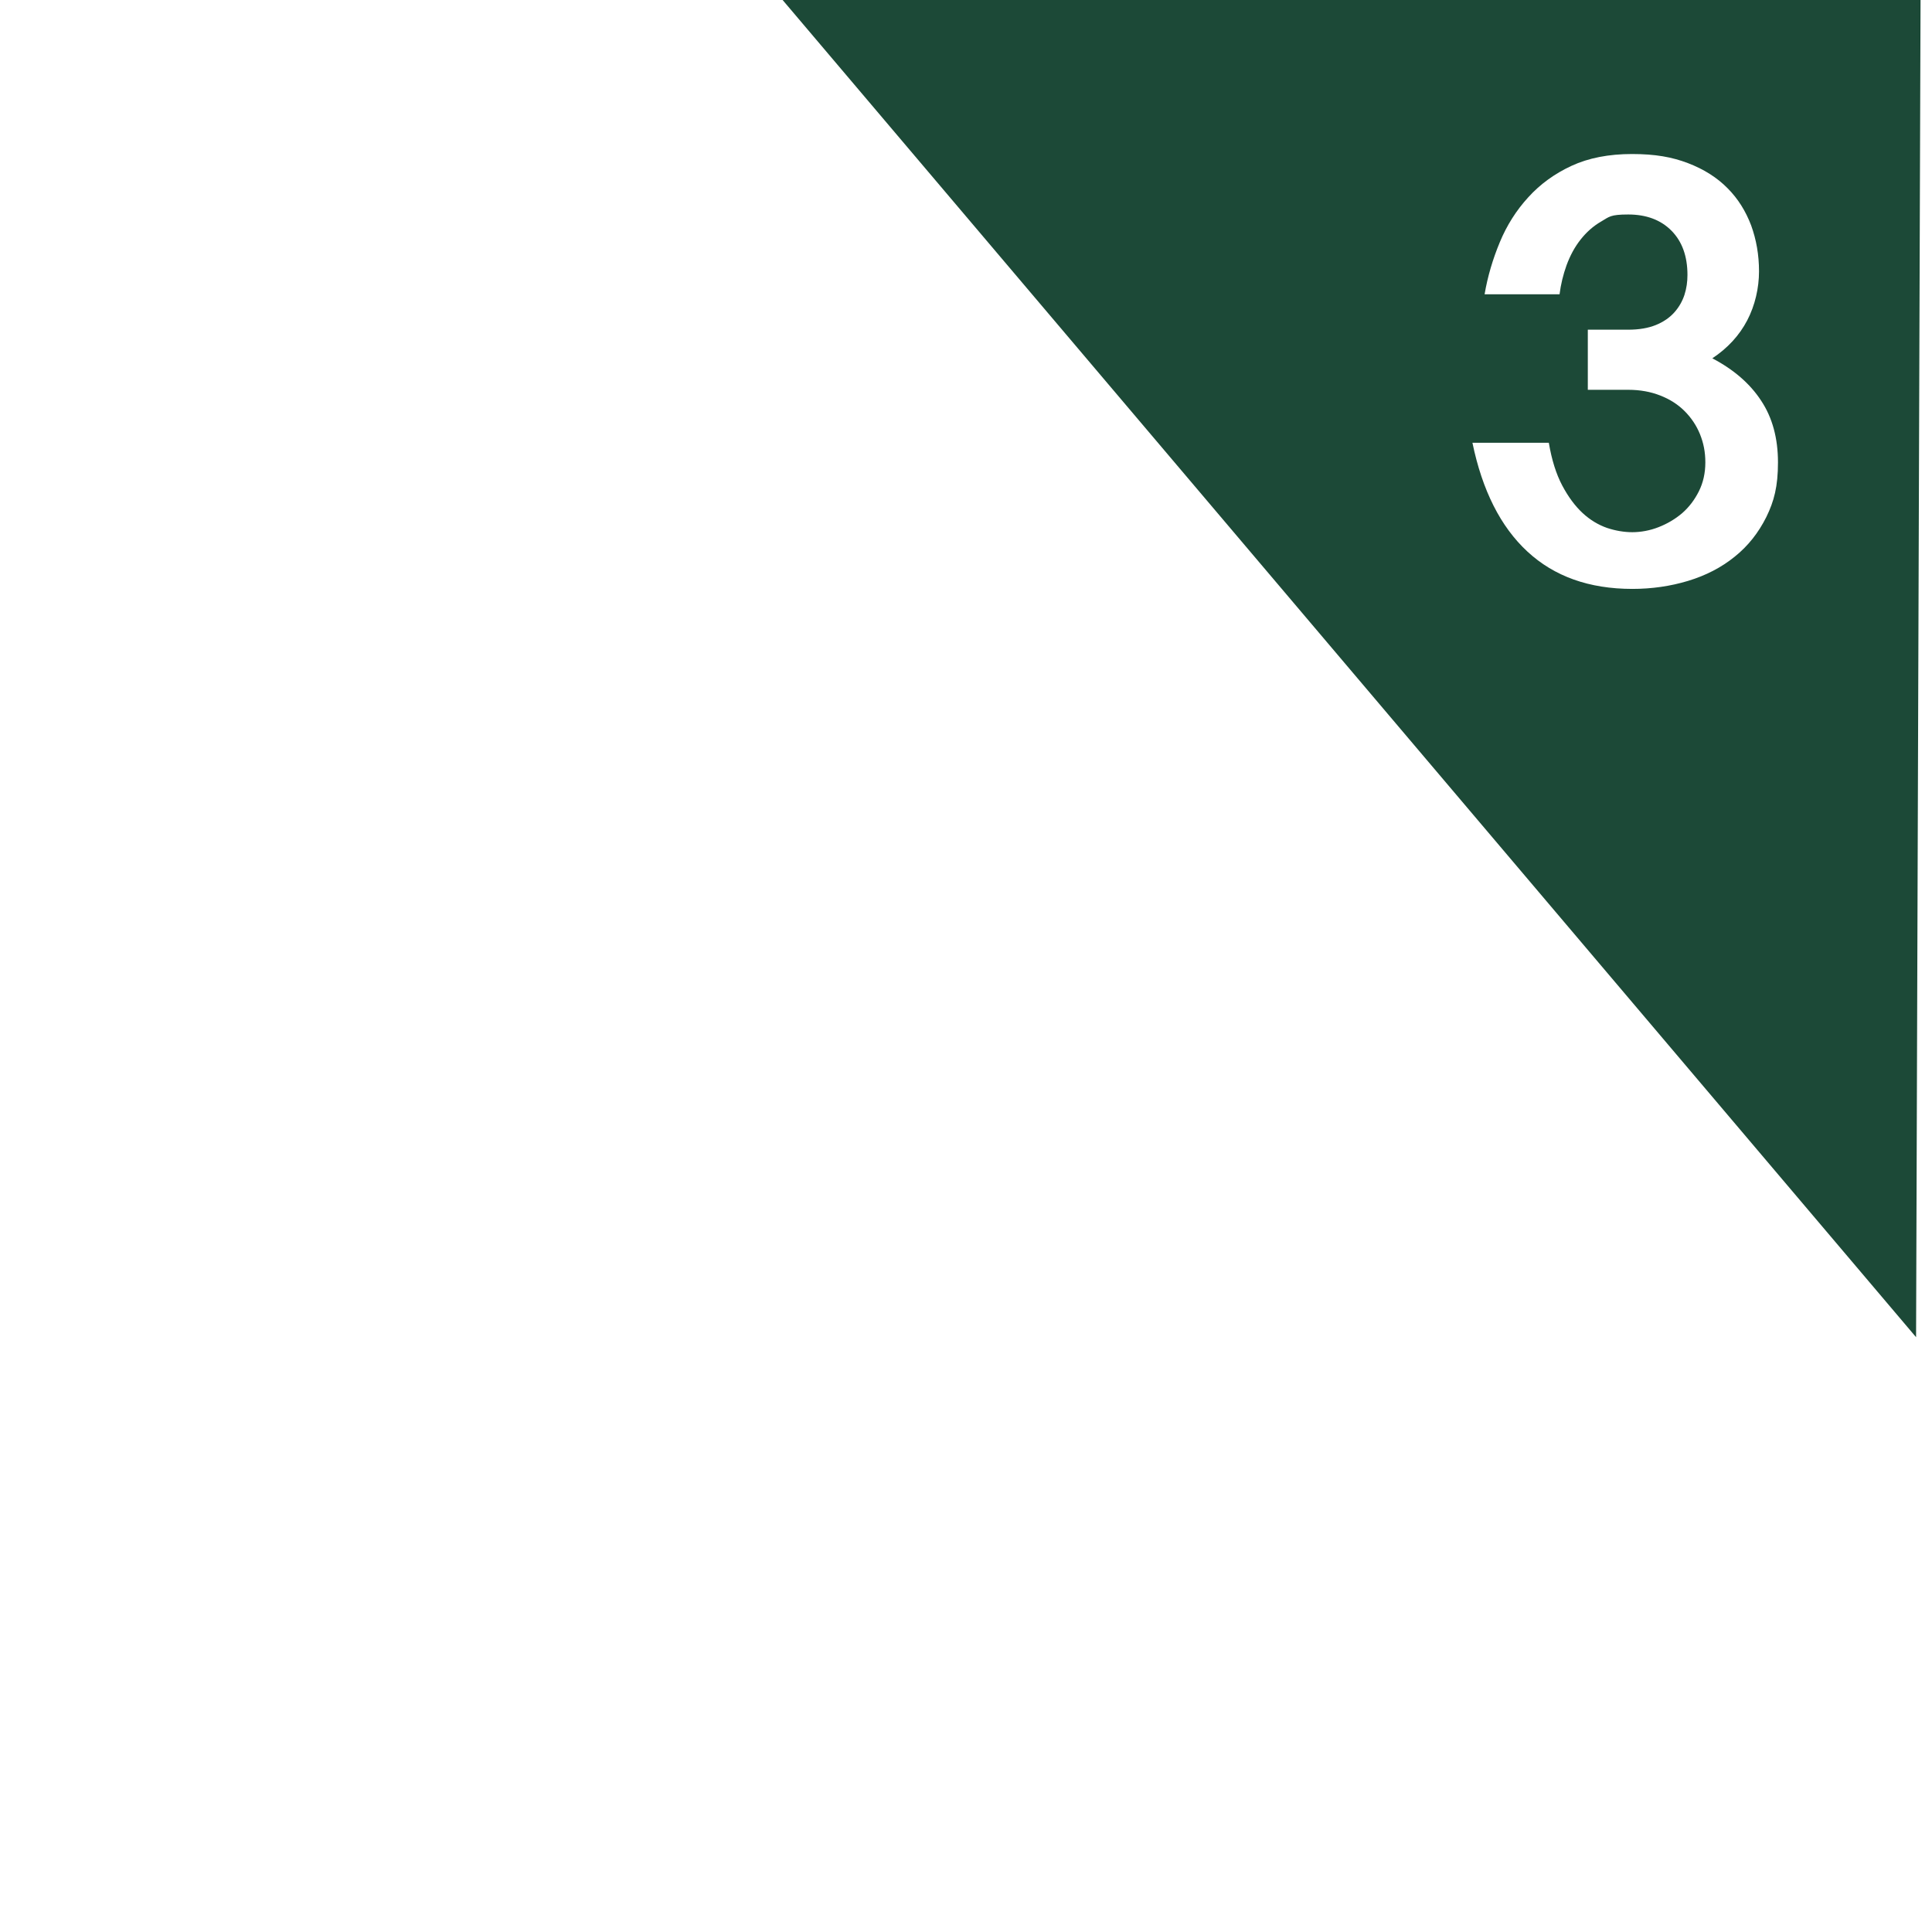
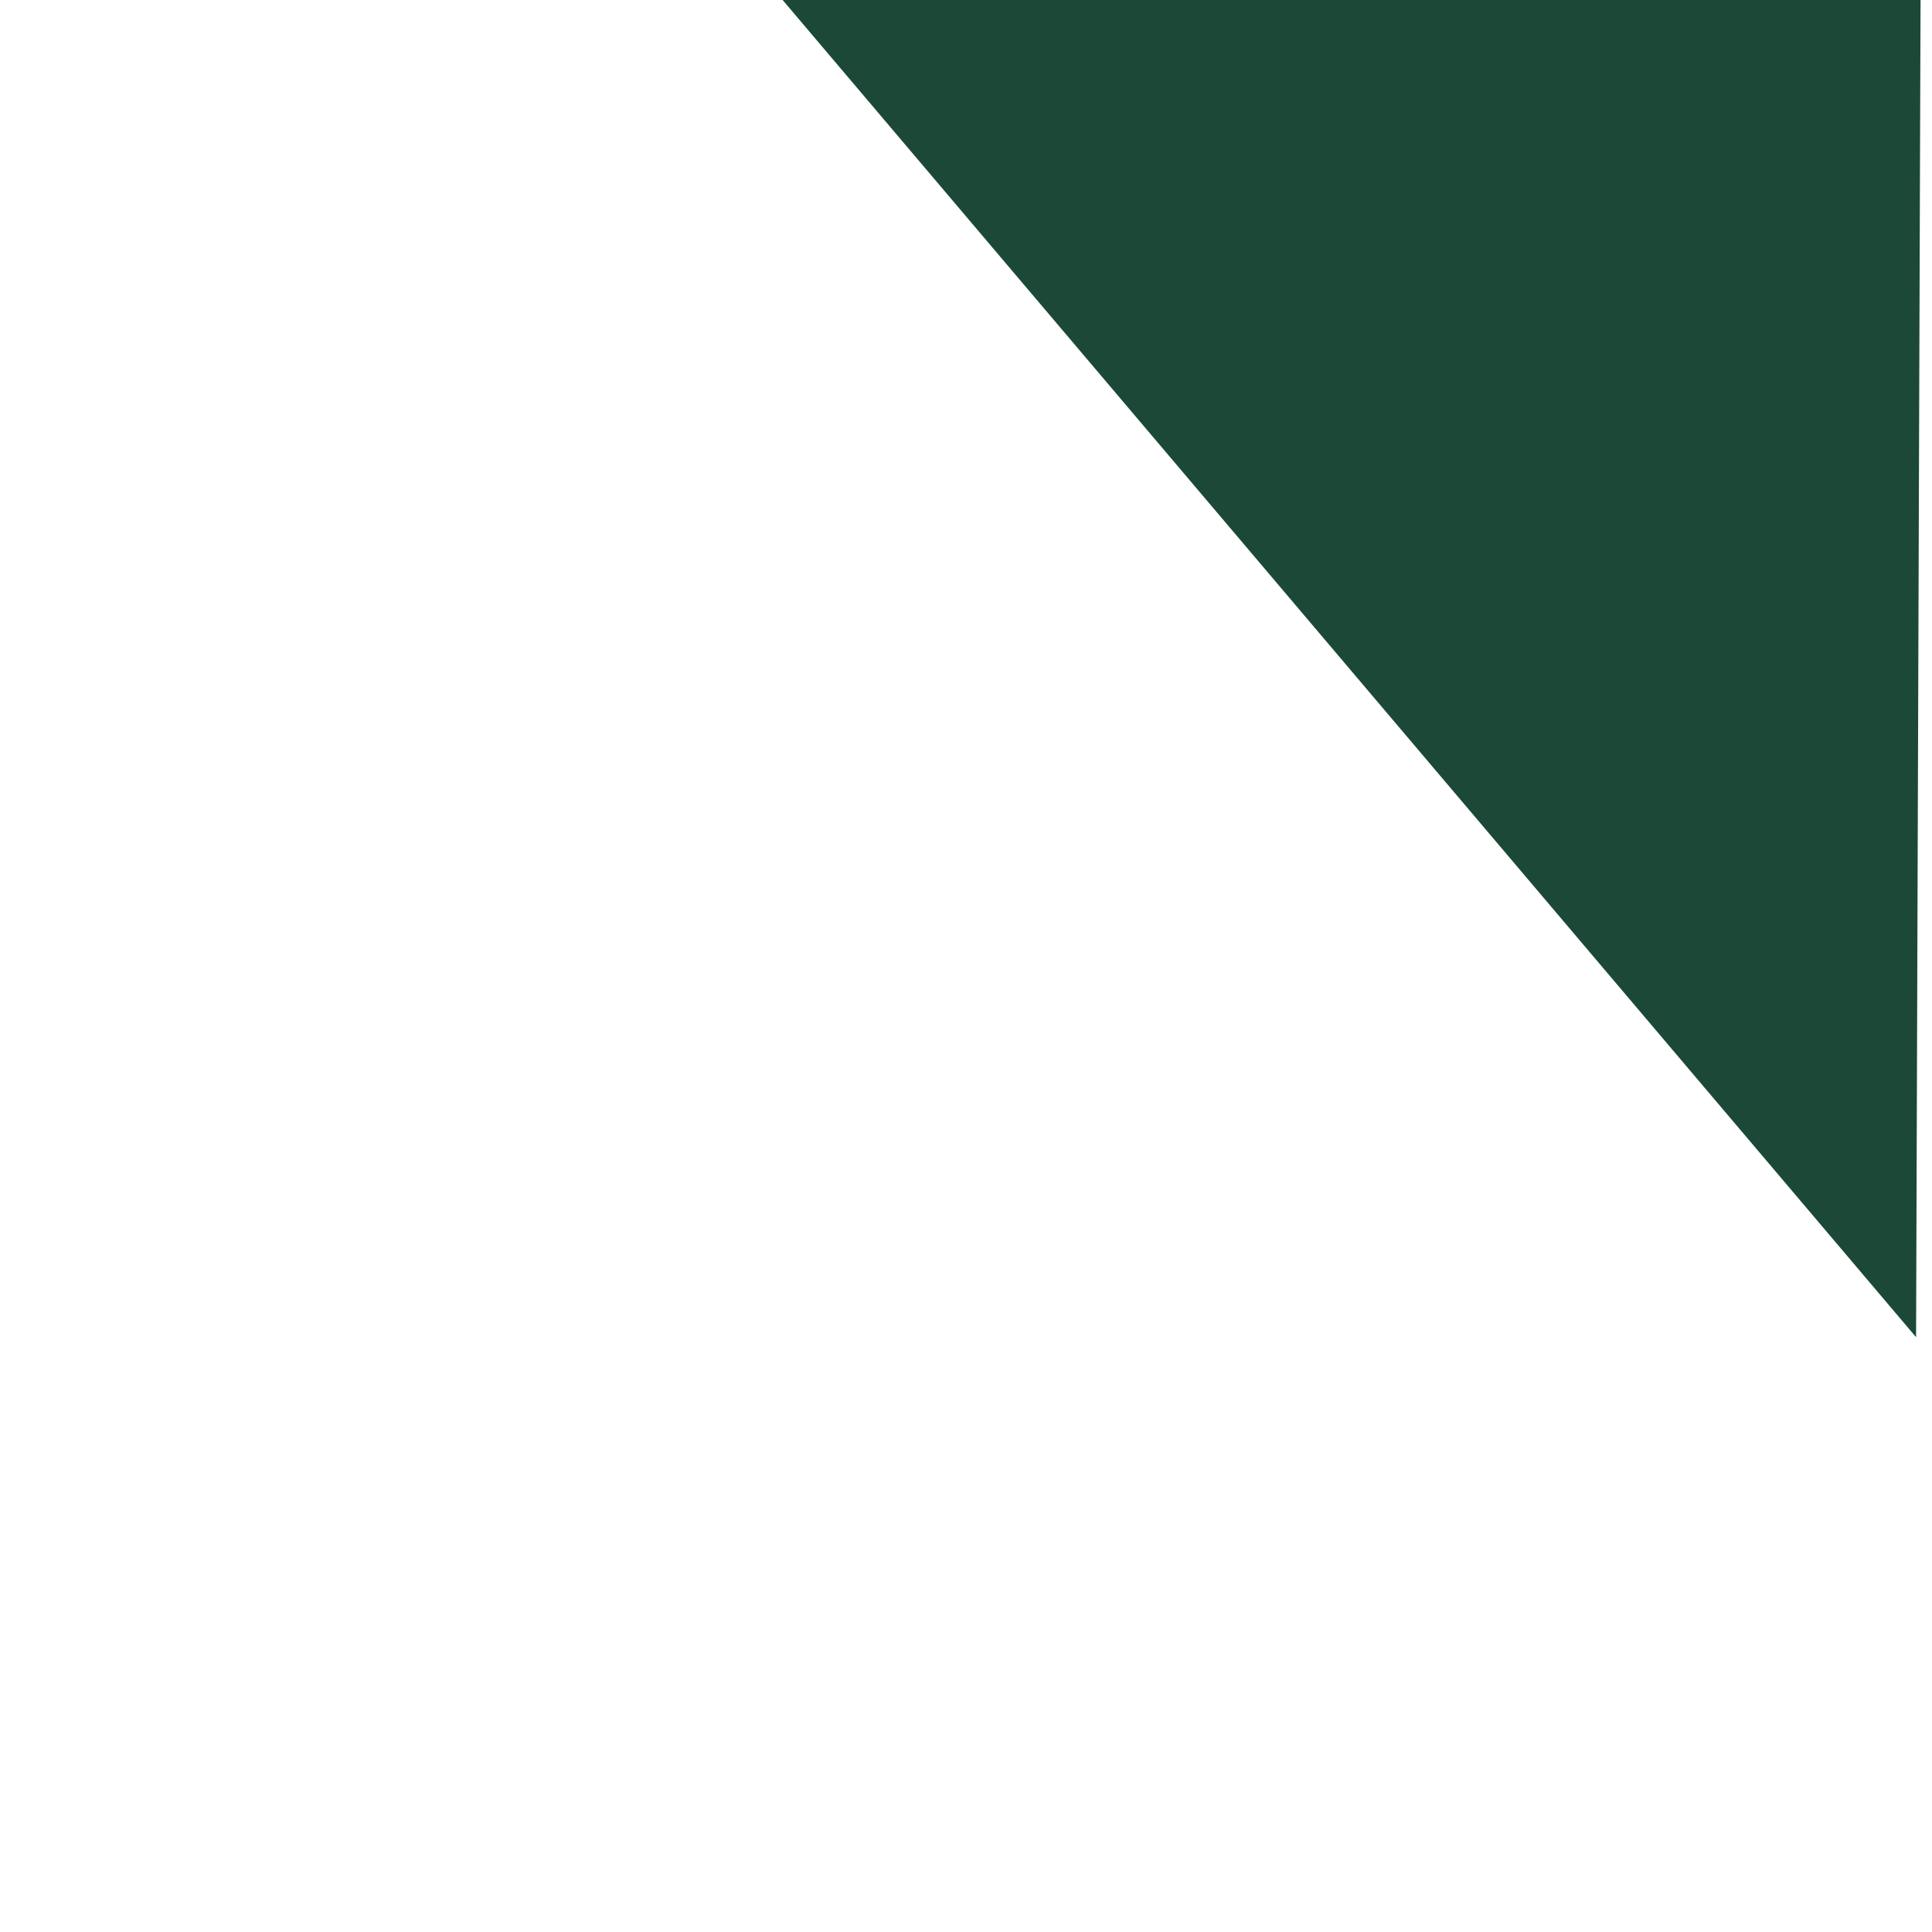
<svg xmlns="http://www.w3.org/2000/svg" viewBox="0 0 1080 1080">
  <defs>
    <style>
      .cls-1 {
        fill: #1c4937;
        filter: url(#drop-shadow-3);
      }

      .cls-1, .cls-2 {
        stroke-width: 0px;
      }

      .cls-2 {
        fill: #fff;
      }
    </style>
    <filter id="drop-shadow-3" filterUnits="userSpaceOnUse">
      <feOffset dx="-11" dy="3" />
      <feGaussianBlur result="blur" stdDeviation="13" />
      <feFlood flood-color="#000" flood-opacity=".7" />
      <feComposite in2="blur" operator="in" />
      <feComposite in="SourceGraphic" />
    </filter>
  </defs>
  <g id="Flags">
    <polygon class="cls-1" points="1082.1 744.5 446.2 -5.7 1084.6 -4 1082.1 744.5" />
  </g>
  <g id="Numbers">
-     <path class="cls-2" d="m829.9,164.5c1.7-10,4.6-19.7,8.5-29.1,3.9-9.4,9.2-17.8,15.9-25.1,6.6-7.3,14.7-13.2,24.2-17.6,9.5-4.4,20.8-6.6,33.8-6.6s22.4,1.7,31.3,5.1c8.9,3.4,16.3,8.1,22.1,14,5.9,5.9,10.2,12.9,13.2,20.8,2.9,8,4.4,16.5,4.4,25.7s-2.2,19-6.6,27.4c-4.4,8.4-10.9,15.5-19.5,21.2,12,6.3,21.1,14.2,27.3,23.7,6.3,9.5,9.4,21,9.4,34.5s-2.2,21.7-6.5,30.5c-4.4,8.8-10.2,16.2-17.7,22.2-7.4,6-16.1,10.5-26,13.5-9.9,3-20.3,4.5-31.2,4.5-24.2,0-43.7-7-58.7-20.9-15-13.9-25.2-34.2-30.7-60.8h42.7c1.6,9.5,4.1,17.5,7.5,23.9,3.4,6.4,7.2,11.5,11.4,15.4,4.2,3.9,8.8,6.6,13.6,8.3,4.8,1.6,9.6,2.4,14.2,2.4s9.8-.9,14.6-2.8c4.9-1.9,9.3-4.5,13.2-7.8,3.9-3.4,7-7.5,9.4-12.3,2.4-4.8,3.6-10.2,3.6-16.1s-1-10.8-3-15.8c-2-4.9-4.9-9.2-8.6-12.9-3.7-3.7-8.2-6.6-13.6-8.7-5.3-2.1-11.3-3.2-17.9-3.2h-22.6v-33.6h22.6c6,0,11.2-.9,15.4-2.6,4.2-1.7,7.7-4.1,10.3-7,2.6-2.9,4.5-6.2,5.7-9.8,1.2-3.7,1.7-7.4,1.7-11.2,0-10.5-3-18.7-8.9-24.7-5.9-6-14-9.1-24.2-9.1s-10.6,1.3-15.1,3.9c-4.5,2.6-8.3,6-11.6,10.2-3.3,4.2-5.8,8.9-7.8,14.3-1.9,5.3-3.2,10.7-3.9,16.2h-41.8Z" />
-   </g>
+     </g>
</svg>